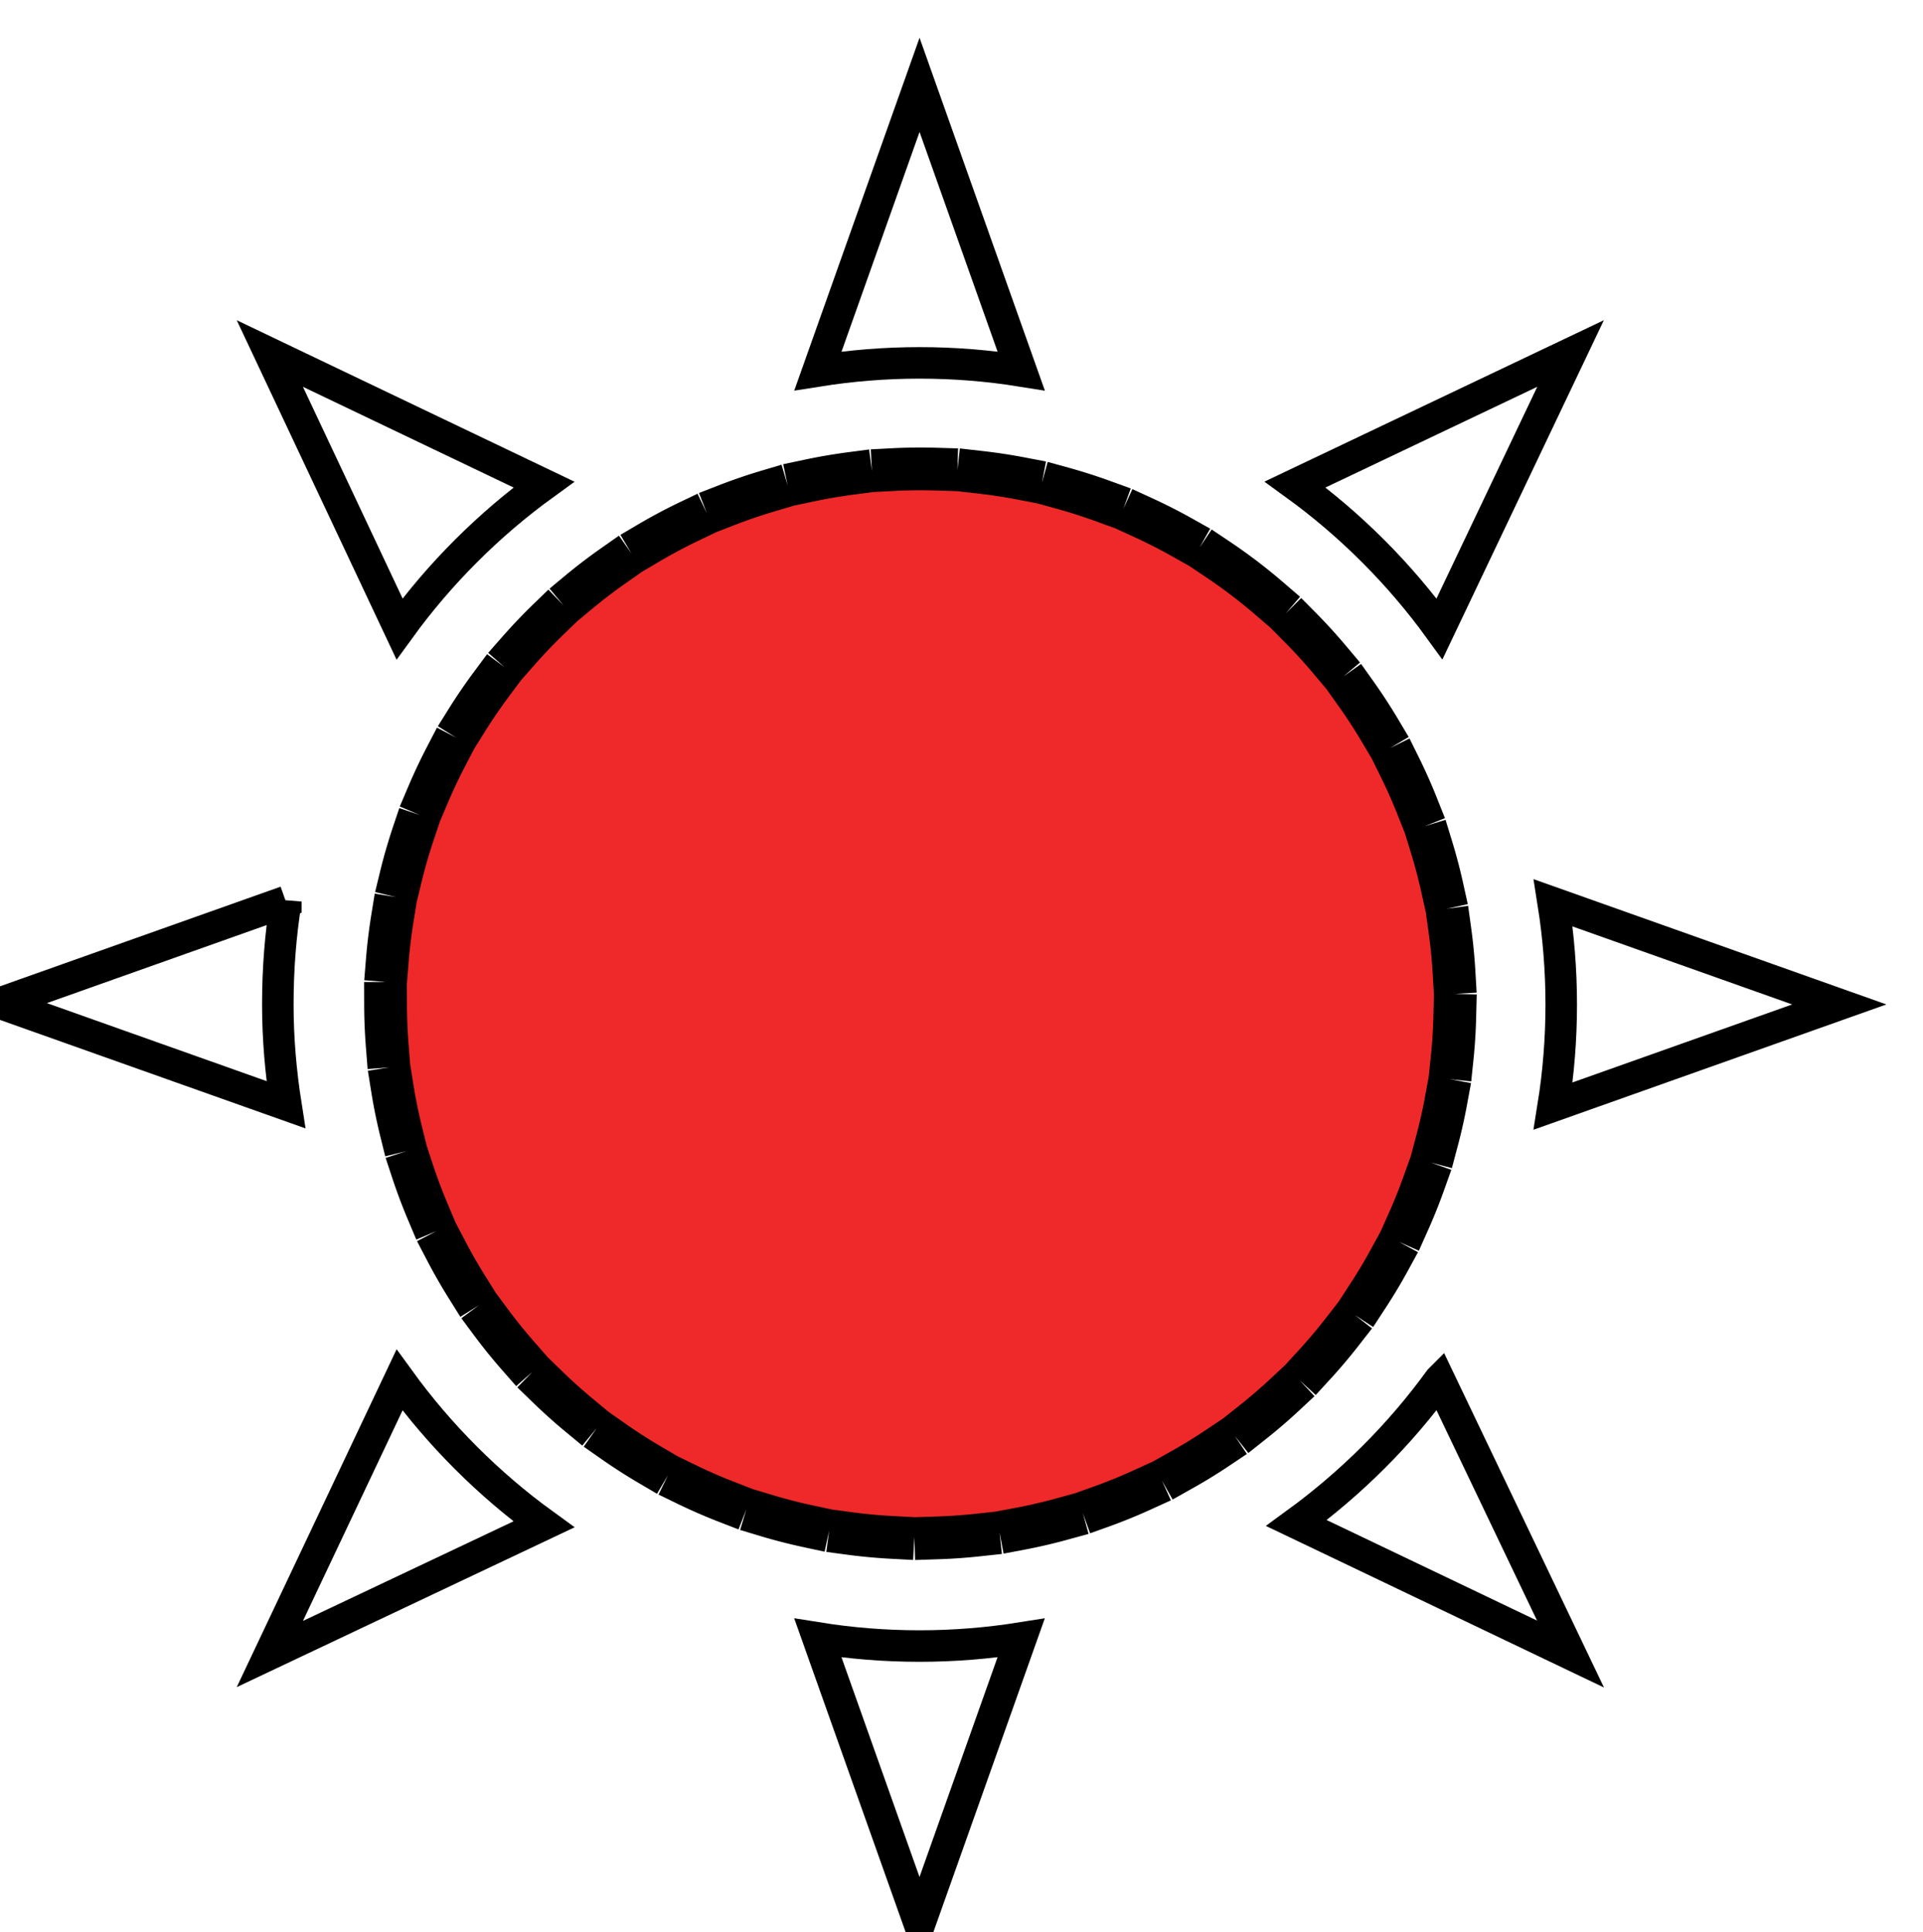
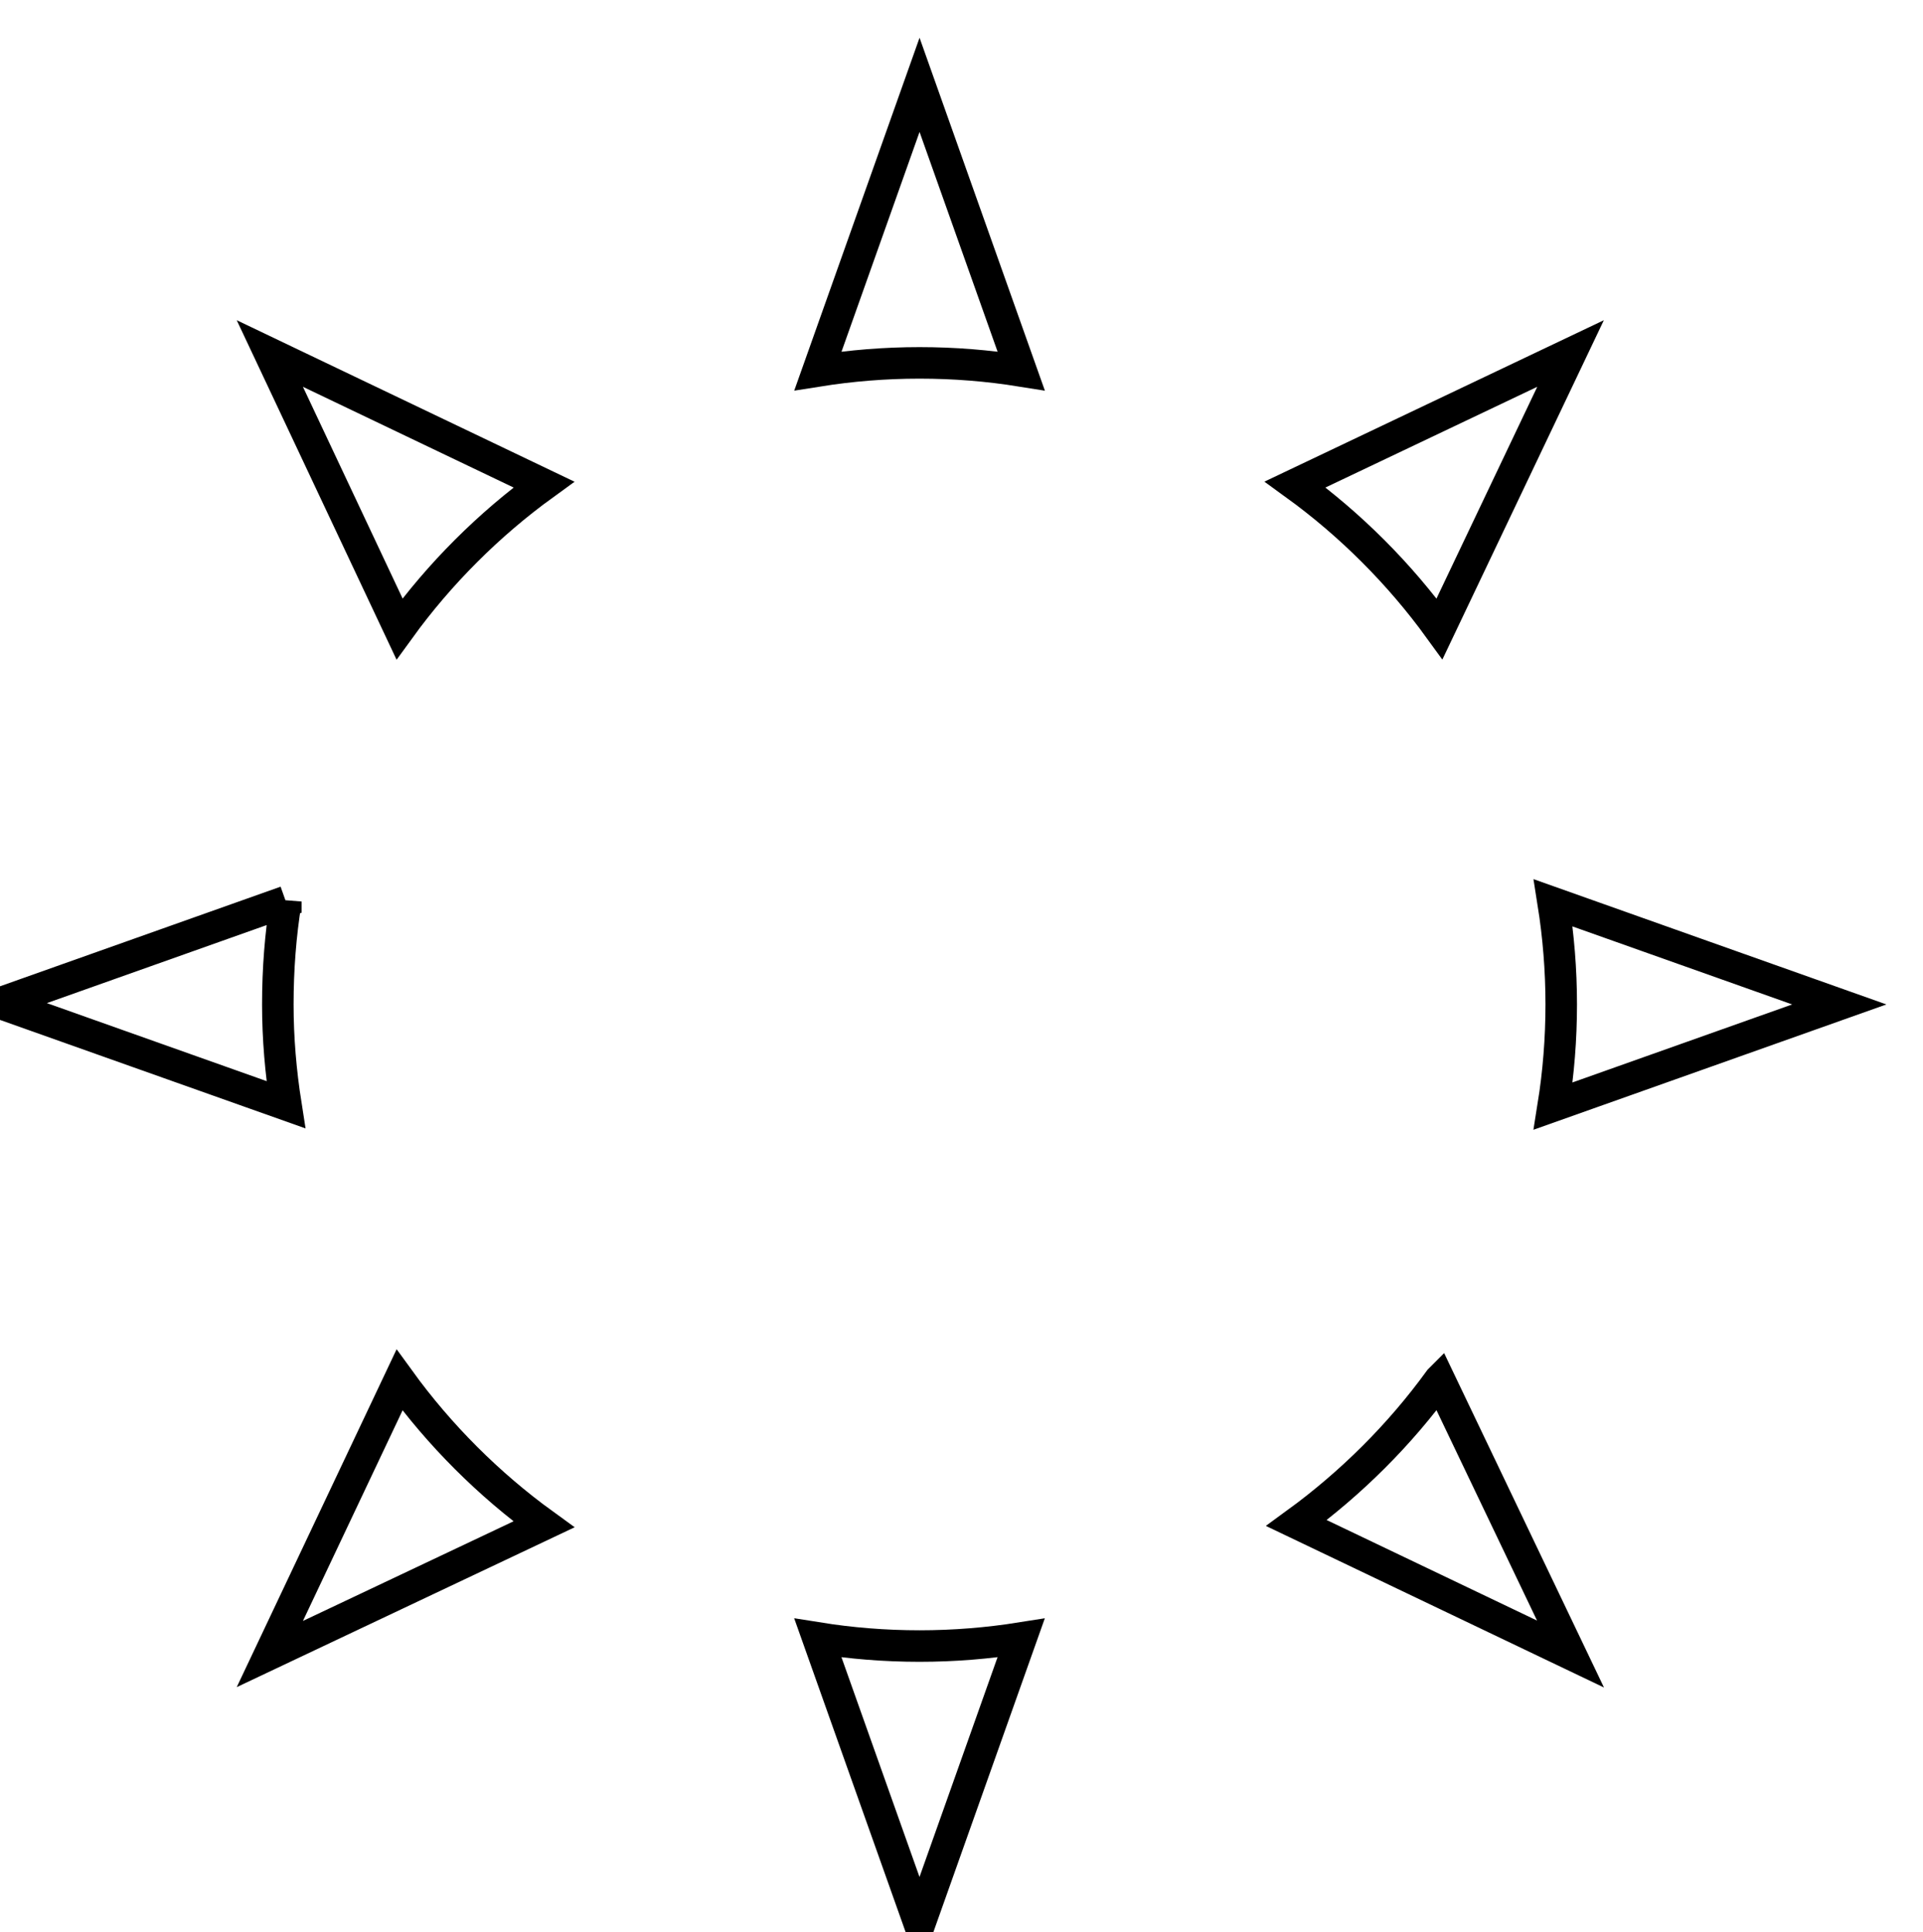
<svg xmlns="http://www.w3.org/2000/svg" width="100" height="100.49" version="1.1" viewBox="0 0 100 100.49">
  <g transform="matrix(.032 0 0 .032 442.74 -301.17)">
    <g transform="matrix(.837 0 0 .837 821.08 2688.8)">
      <g transform="matrix(83.056 0 0 83.056 -17719 7989.1)" stroke="#000000" stroke-linecap="square">
        <path d="m24 2.5-2.375 6.688c.774-.123 1.566-.188 2.375-.188s1.601.064 2.375.188zm-15.188 6.281 3.031 6.438c.935-1.29 2.085-2.44 3.375-3.375zm30.406 0-6.438 3.062c1.29.935 2.44 2.085 3.375 3.375zm-30.031 12.812-6.688 2.375 6.688 2.375c-.12-.764-.188-1.546-.188-2.344 0-.819.061-1.622.188-2.406zm29.625.031c.123.774.188 1.566.188 2.375s-.064 1.601-.188 2.375l6.688-2.375zm-26.969 11.156-3.031 6.406 6.406-3.031c-1.29-.935-2.44-2.085-3.375-3.375zm24.312 0c-.926 1.278-2.069 2.414-3.344 3.344l6.406 3.062-3.062-6.406zm-14.531 6.031 2.375 6.688 2.375-6.688c-.774.123-1.566.188-2.375.188s-1.601-.064-2.375-.188z" fill="none" stroke-width=".737" />
-         <path transform="matrix(.778 -1.061 1.061 .778 67.48 3.641)" d="m-22.5-17.5a9.5 9.5 0 11-19 0 9.5 9.5 0 1119 0z" fill="#ef2929" stroke-dasharray="0.76, 0.76" stroke-width=".76" />
      </g>
    </g>
  </g>
</svg>